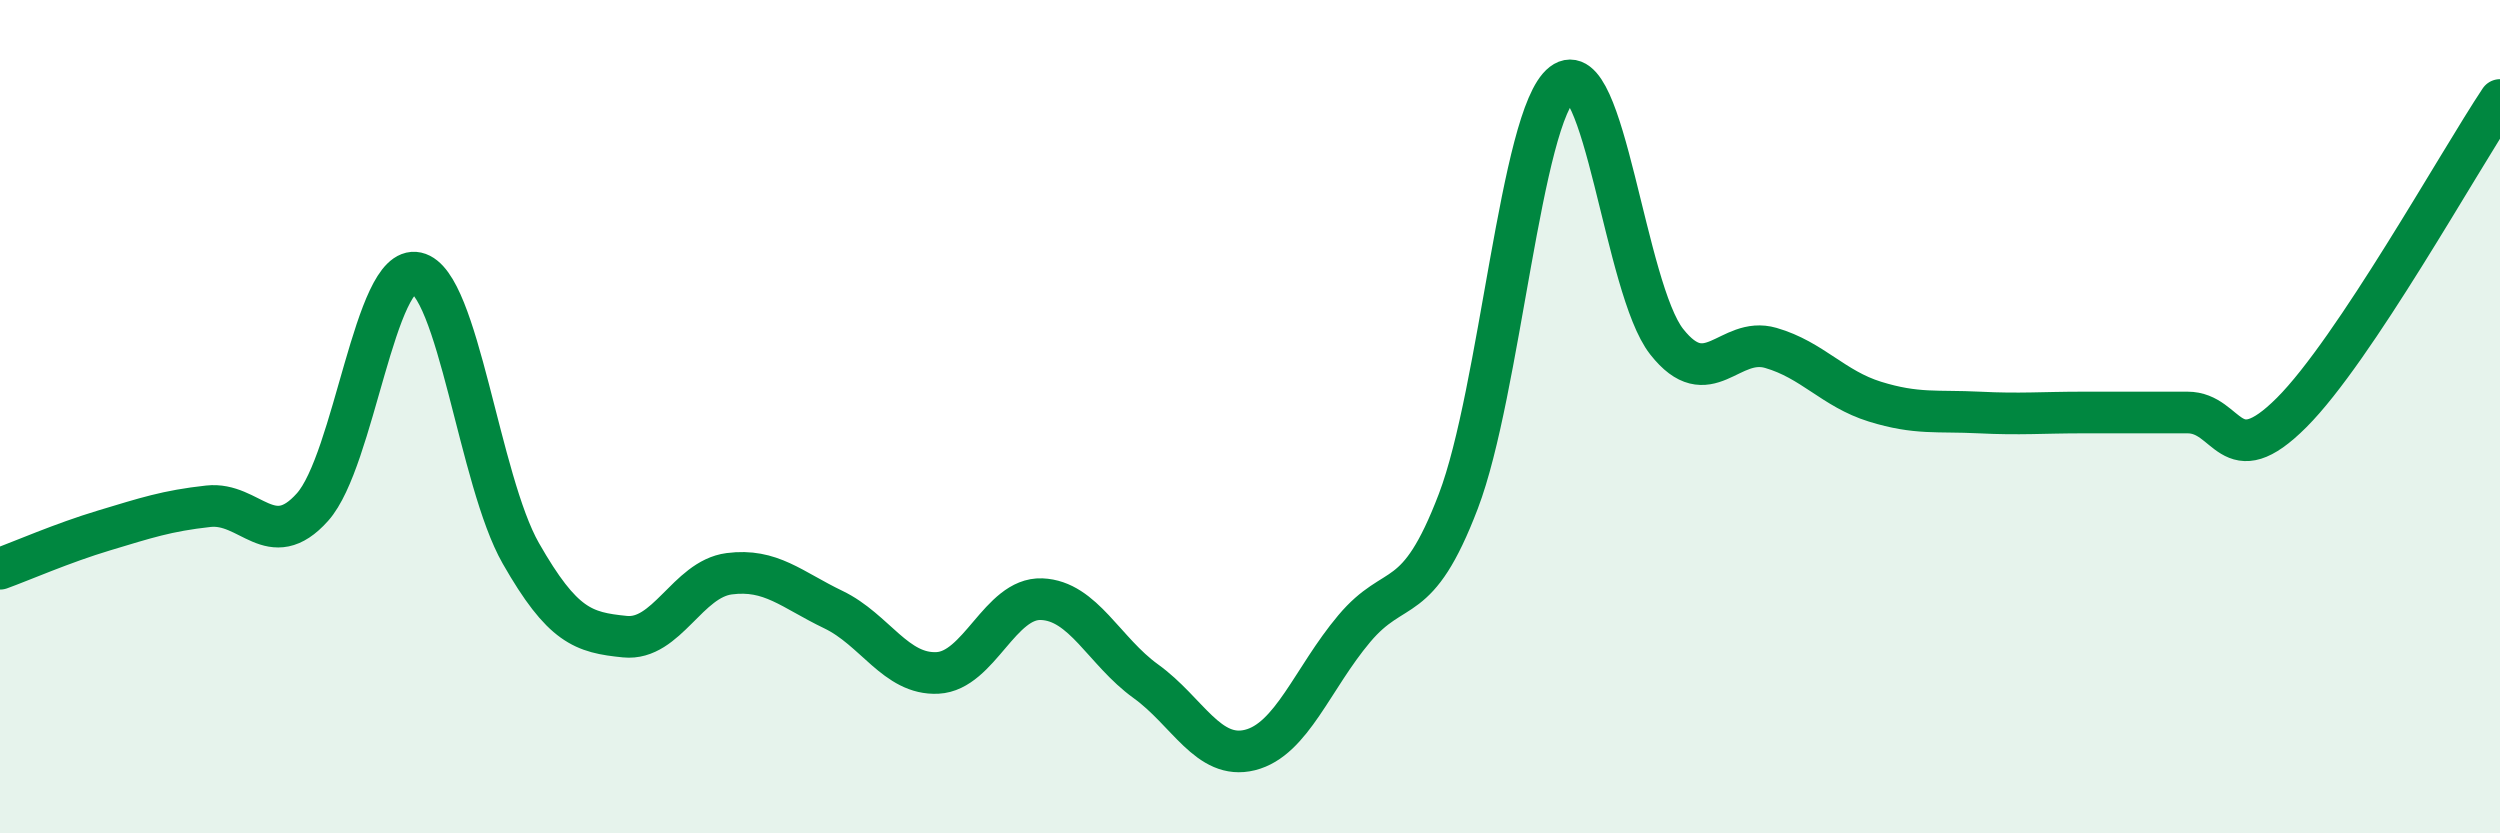
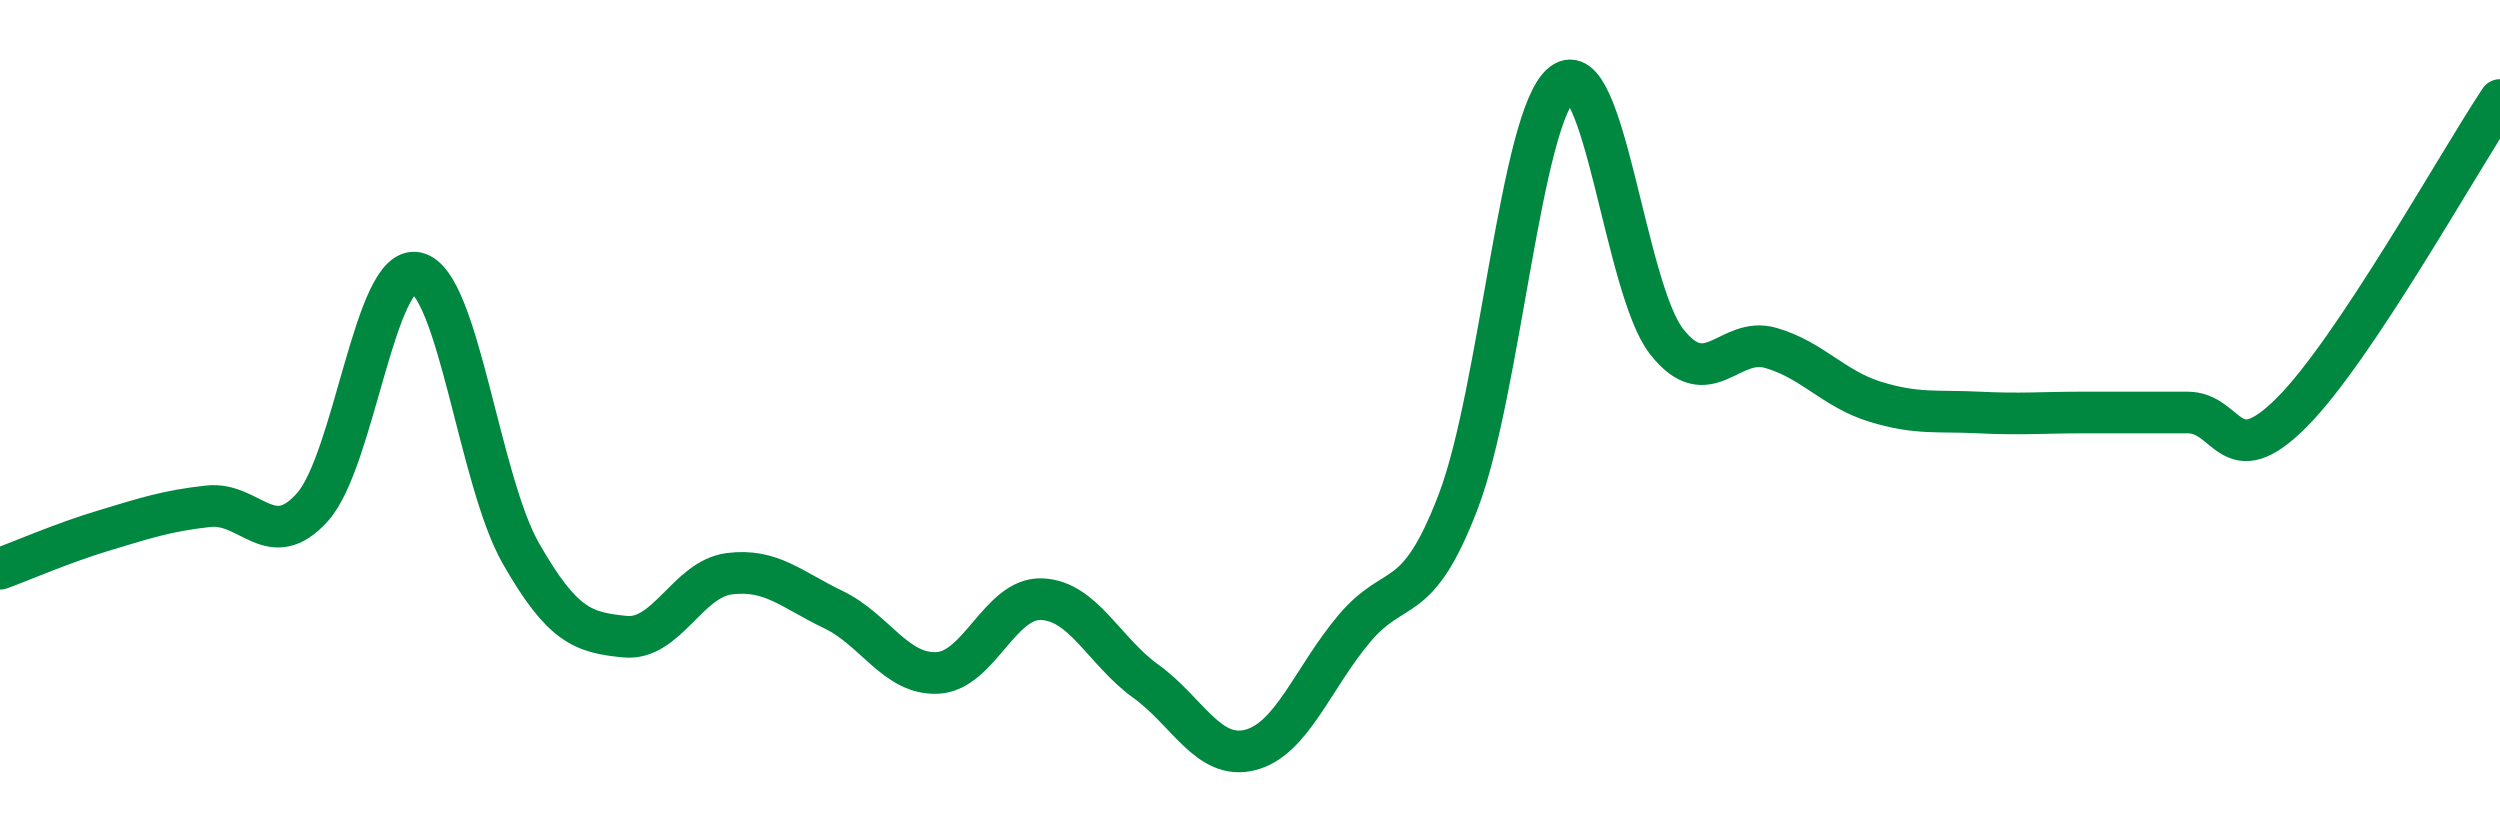
<svg xmlns="http://www.w3.org/2000/svg" width="60" height="20" viewBox="0 0 60 20">
-   <path d="M 0,13.65 C 0.5,13.47 1.5,13.03 2.5,12.73 C 3.5,12.43 4,12.26 5,12.15 C 6,12.04 6.5,13.29 7.5,12.17 C 8.5,11.05 9,6.33 10,6.55 C 11,6.77 11.5,11.53 12.5,13.28 C 13.5,15.03 14,15.18 15,15.28 C 16,15.38 16.5,13.9 17.5,13.77 C 18.5,13.64 19,14.15 20,14.63 C 21,15.11 21.5,16.2 22.5,16.15 C 23.5,16.1 24,14.34 25,14.38 C 26,14.42 26.5,15.63 27.5,16.35 C 28.5,17.07 29,18.25 30,18 C 31,17.75 31.5,16.28 32.5,15.09 C 33.5,13.9 34,14.65 35,12.03 C 36,9.41 36.5,2.77 37.5,2 C 38.5,1.23 39,6.93 40,8.2 C 41,9.47 41.5,8.06 42.5,8.35 C 43.5,8.64 44,9.33 45,9.64 C 46,9.95 46.5,9.85 47.5,9.9 C 48.5,9.95 49,9.9 50,9.9 C 51,9.9 51.5,9.9 52.5,9.9 C 53.5,9.9 53.5,11.4 55,9.9 C 56.5,8.4 59,3.9 60,2.4L60 20L0 20Z" fill="#008740" opacity="0.1" stroke-linecap="round" stroke-linejoin="round" />
  <path d="M 0,13.65 C 0.5,13.47 1.5,13.03 2.5,12.73 C 3.5,12.43 4,12.26 5,12.15 C 6,12.04 6.5,13.29 7.5,12.17 C 8.5,11.05 9,6.33 10,6.55 C 11,6.77 11.5,11.53 12.5,13.28 C 13.5,15.03 14,15.18 15,15.28 C 16,15.38 16.5,13.9 17.5,13.77 C 18.5,13.64 19,14.15 20,14.63 C 21,15.11 21.5,16.2 22.5,16.15 C 23.5,16.1 24,14.34 25,14.38 C 26,14.42 26.5,15.63 27.5,16.35 C 28.5,17.07 29,18.25 30,18 C 31,17.75 31.5,16.28 32.5,15.09 C 33.5,13.9 34,14.65 35,12.03 C 36,9.41 36.5,2.77 37.5,2 C 38.5,1.23 39,6.93 40,8.2 C 41,9.47 41.5,8.06 42.5,8.35 C 43.5,8.64 44,9.33 45,9.64 C 46,9.95 46.5,9.85 47.5,9.9 C 48.5,9.95 49,9.9 50,9.9 C 51,9.9 51.5,9.9 52.5,9.9 C 53.5,9.9 53.5,11.4 55,9.9 C 56.5,8.4 59,3.9 60,2.4" stroke="#008740" stroke-width="1" fill="none" stroke-linecap="round" stroke-linejoin="round" />
</svg>